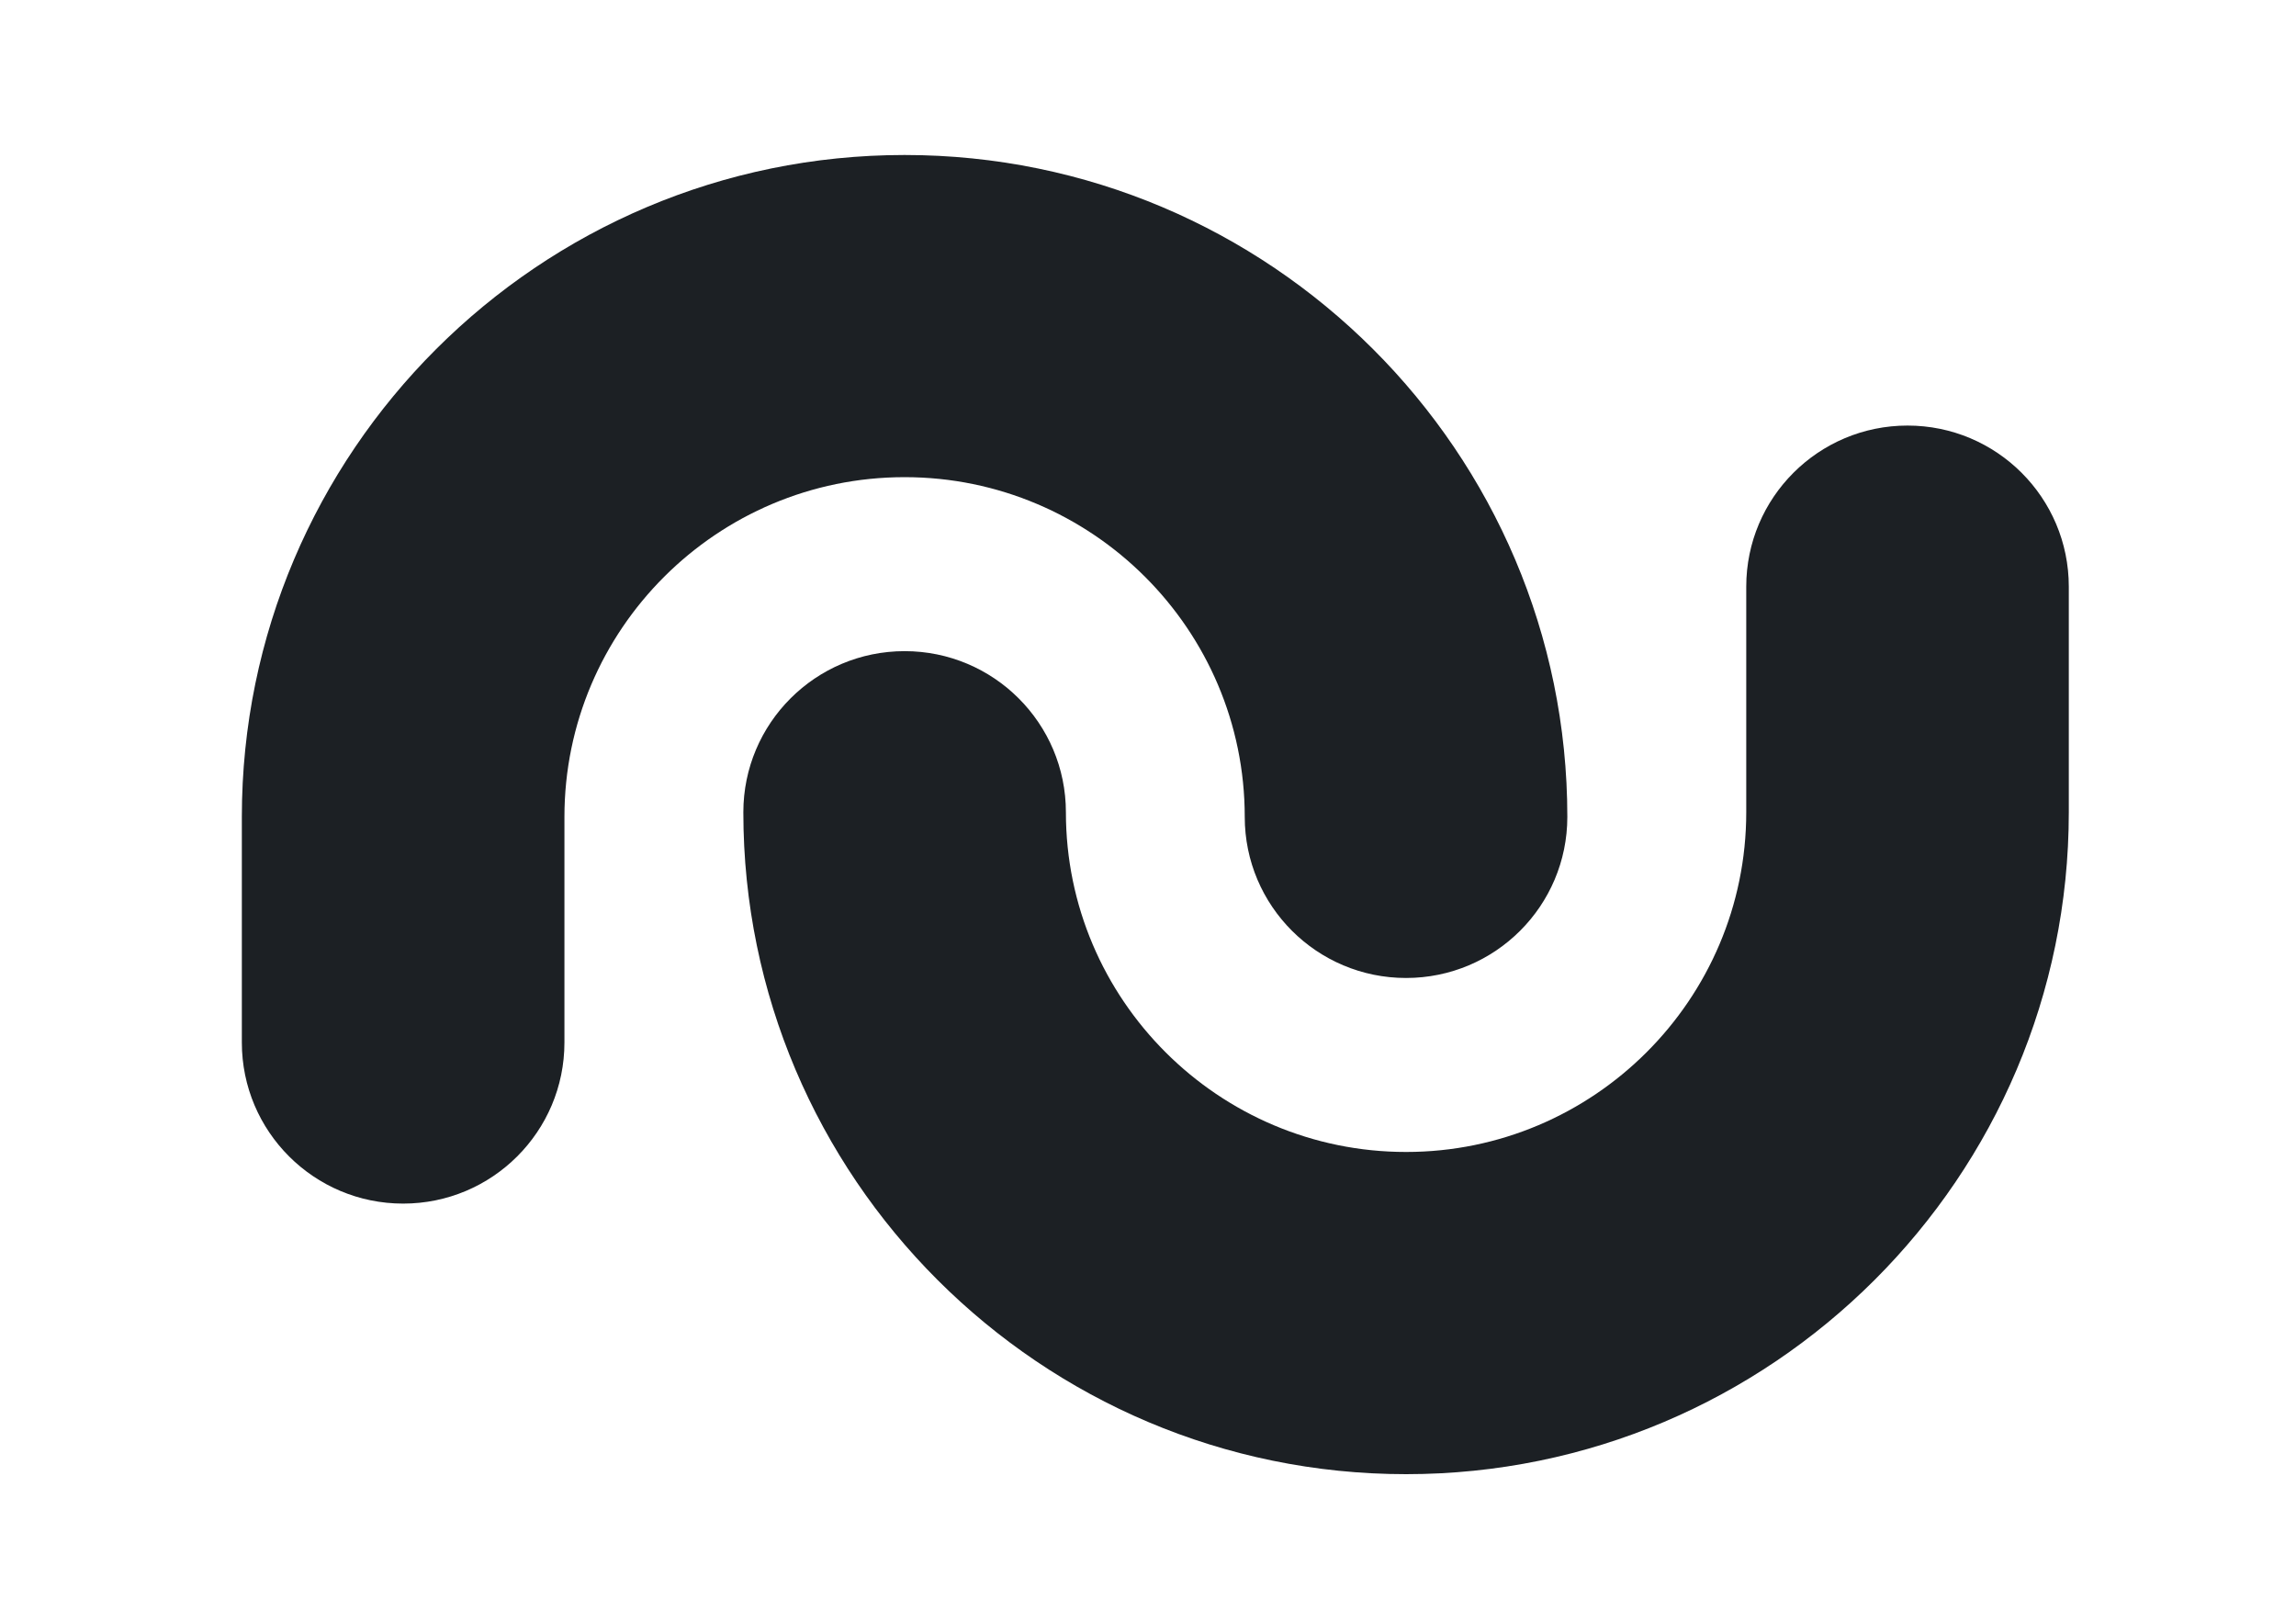
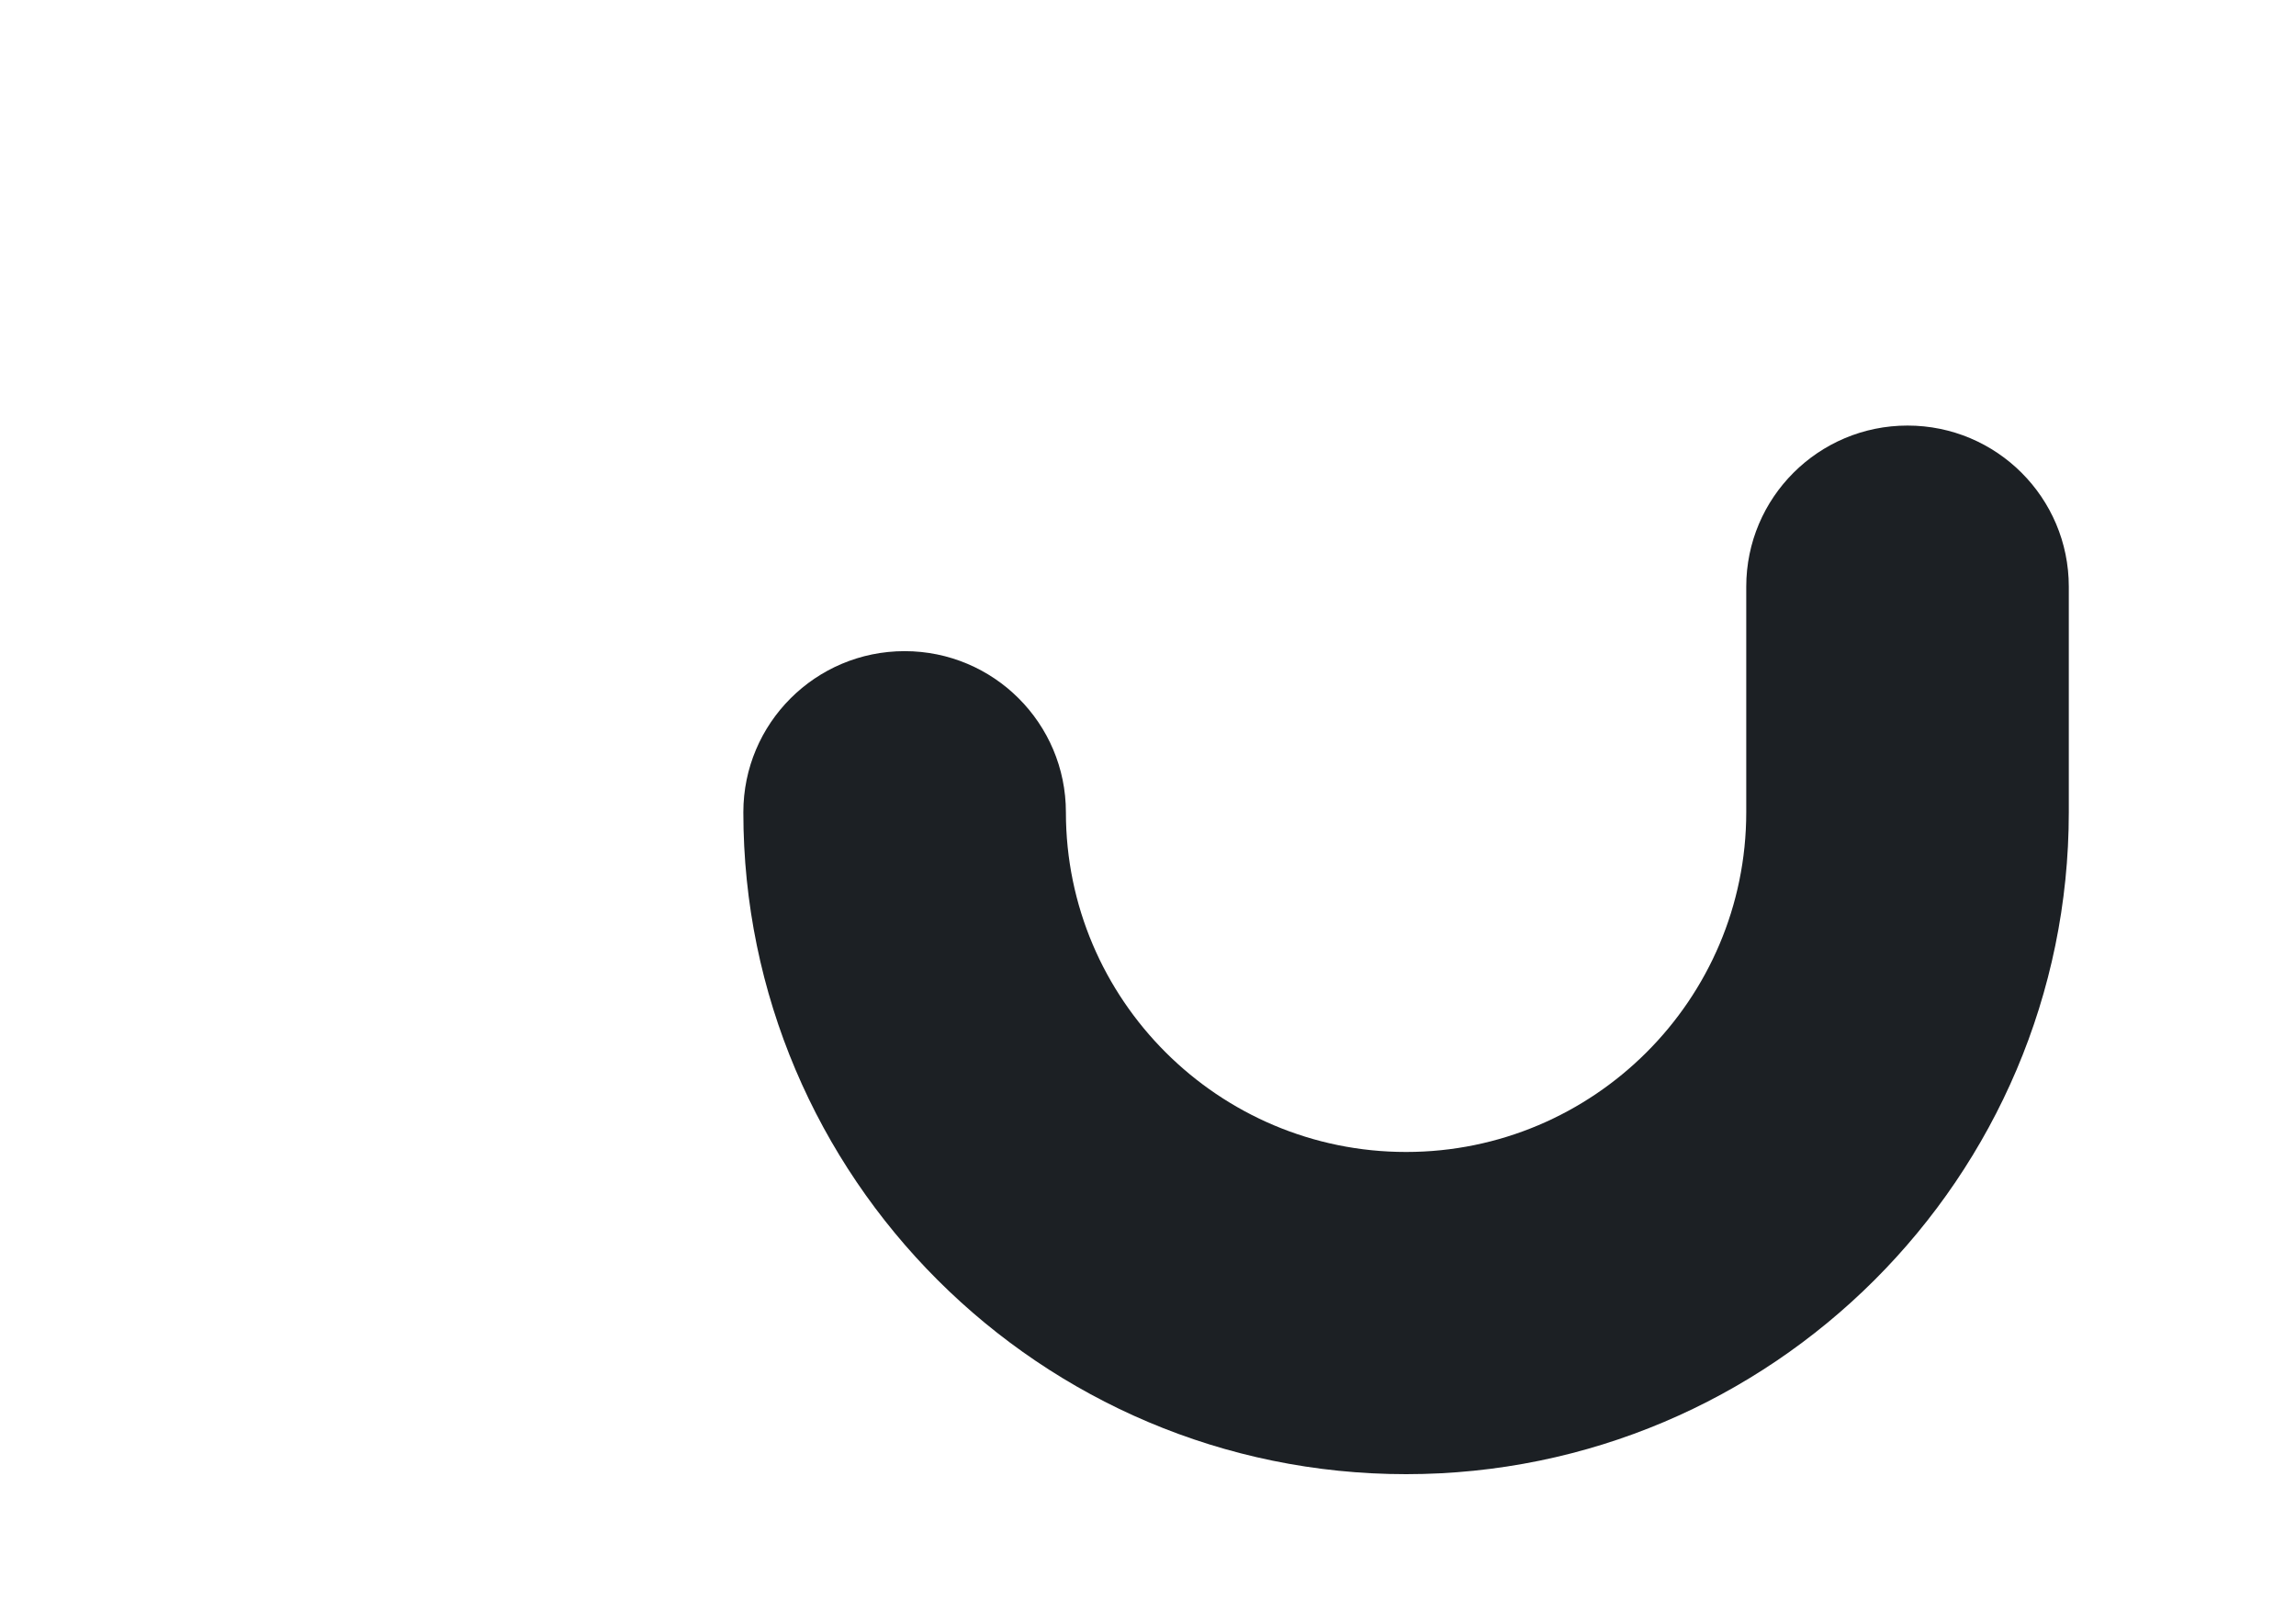
<svg xmlns="http://www.w3.org/2000/svg" width="66" height="46" viewBox="0 0 66 46" fill="none">
  <path d="M40.419 42.372C29.914 42.372 21.368 33.837 21.368 23.347C21.368 20.79 23.443 18.716 26.004 18.716C28.564 18.716 30.64 20.79 30.64 23.347C30.64 28.731 35.027 33.111 40.419 33.111C45.81 33.111 50.197 28.731 50.197 23.347V16.862C50.197 14.305 52.273 12.232 54.833 12.232C57.394 12.232 59.469 14.305 59.469 16.862V23.347C59.469 33.837 50.923 42.372 40.419 42.372Z" fill="#000509" fill-opacity="0.89" />
-   <path d="M11.589 34.595C9.028 34.595 6.952 32.522 6.952 29.965V23.48C6.952 12.99 15.498 4.455 26.003 4.455C36.508 4.455 45.054 12.99 45.054 23.48C45.054 26.037 42.978 28.11 40.418 28.11C37.857 28.11 35.781 26.037 35.781 23.48C35.781 18.096 31.395 13.715 26.003 13.715C20.611 13.715 16.225 18.096 16.225 23.48V29.965C16.225 32.522 14.149 34.595 11.589 34.595Z" fill="#000509" fill-opacity="0.89" />
</svg>